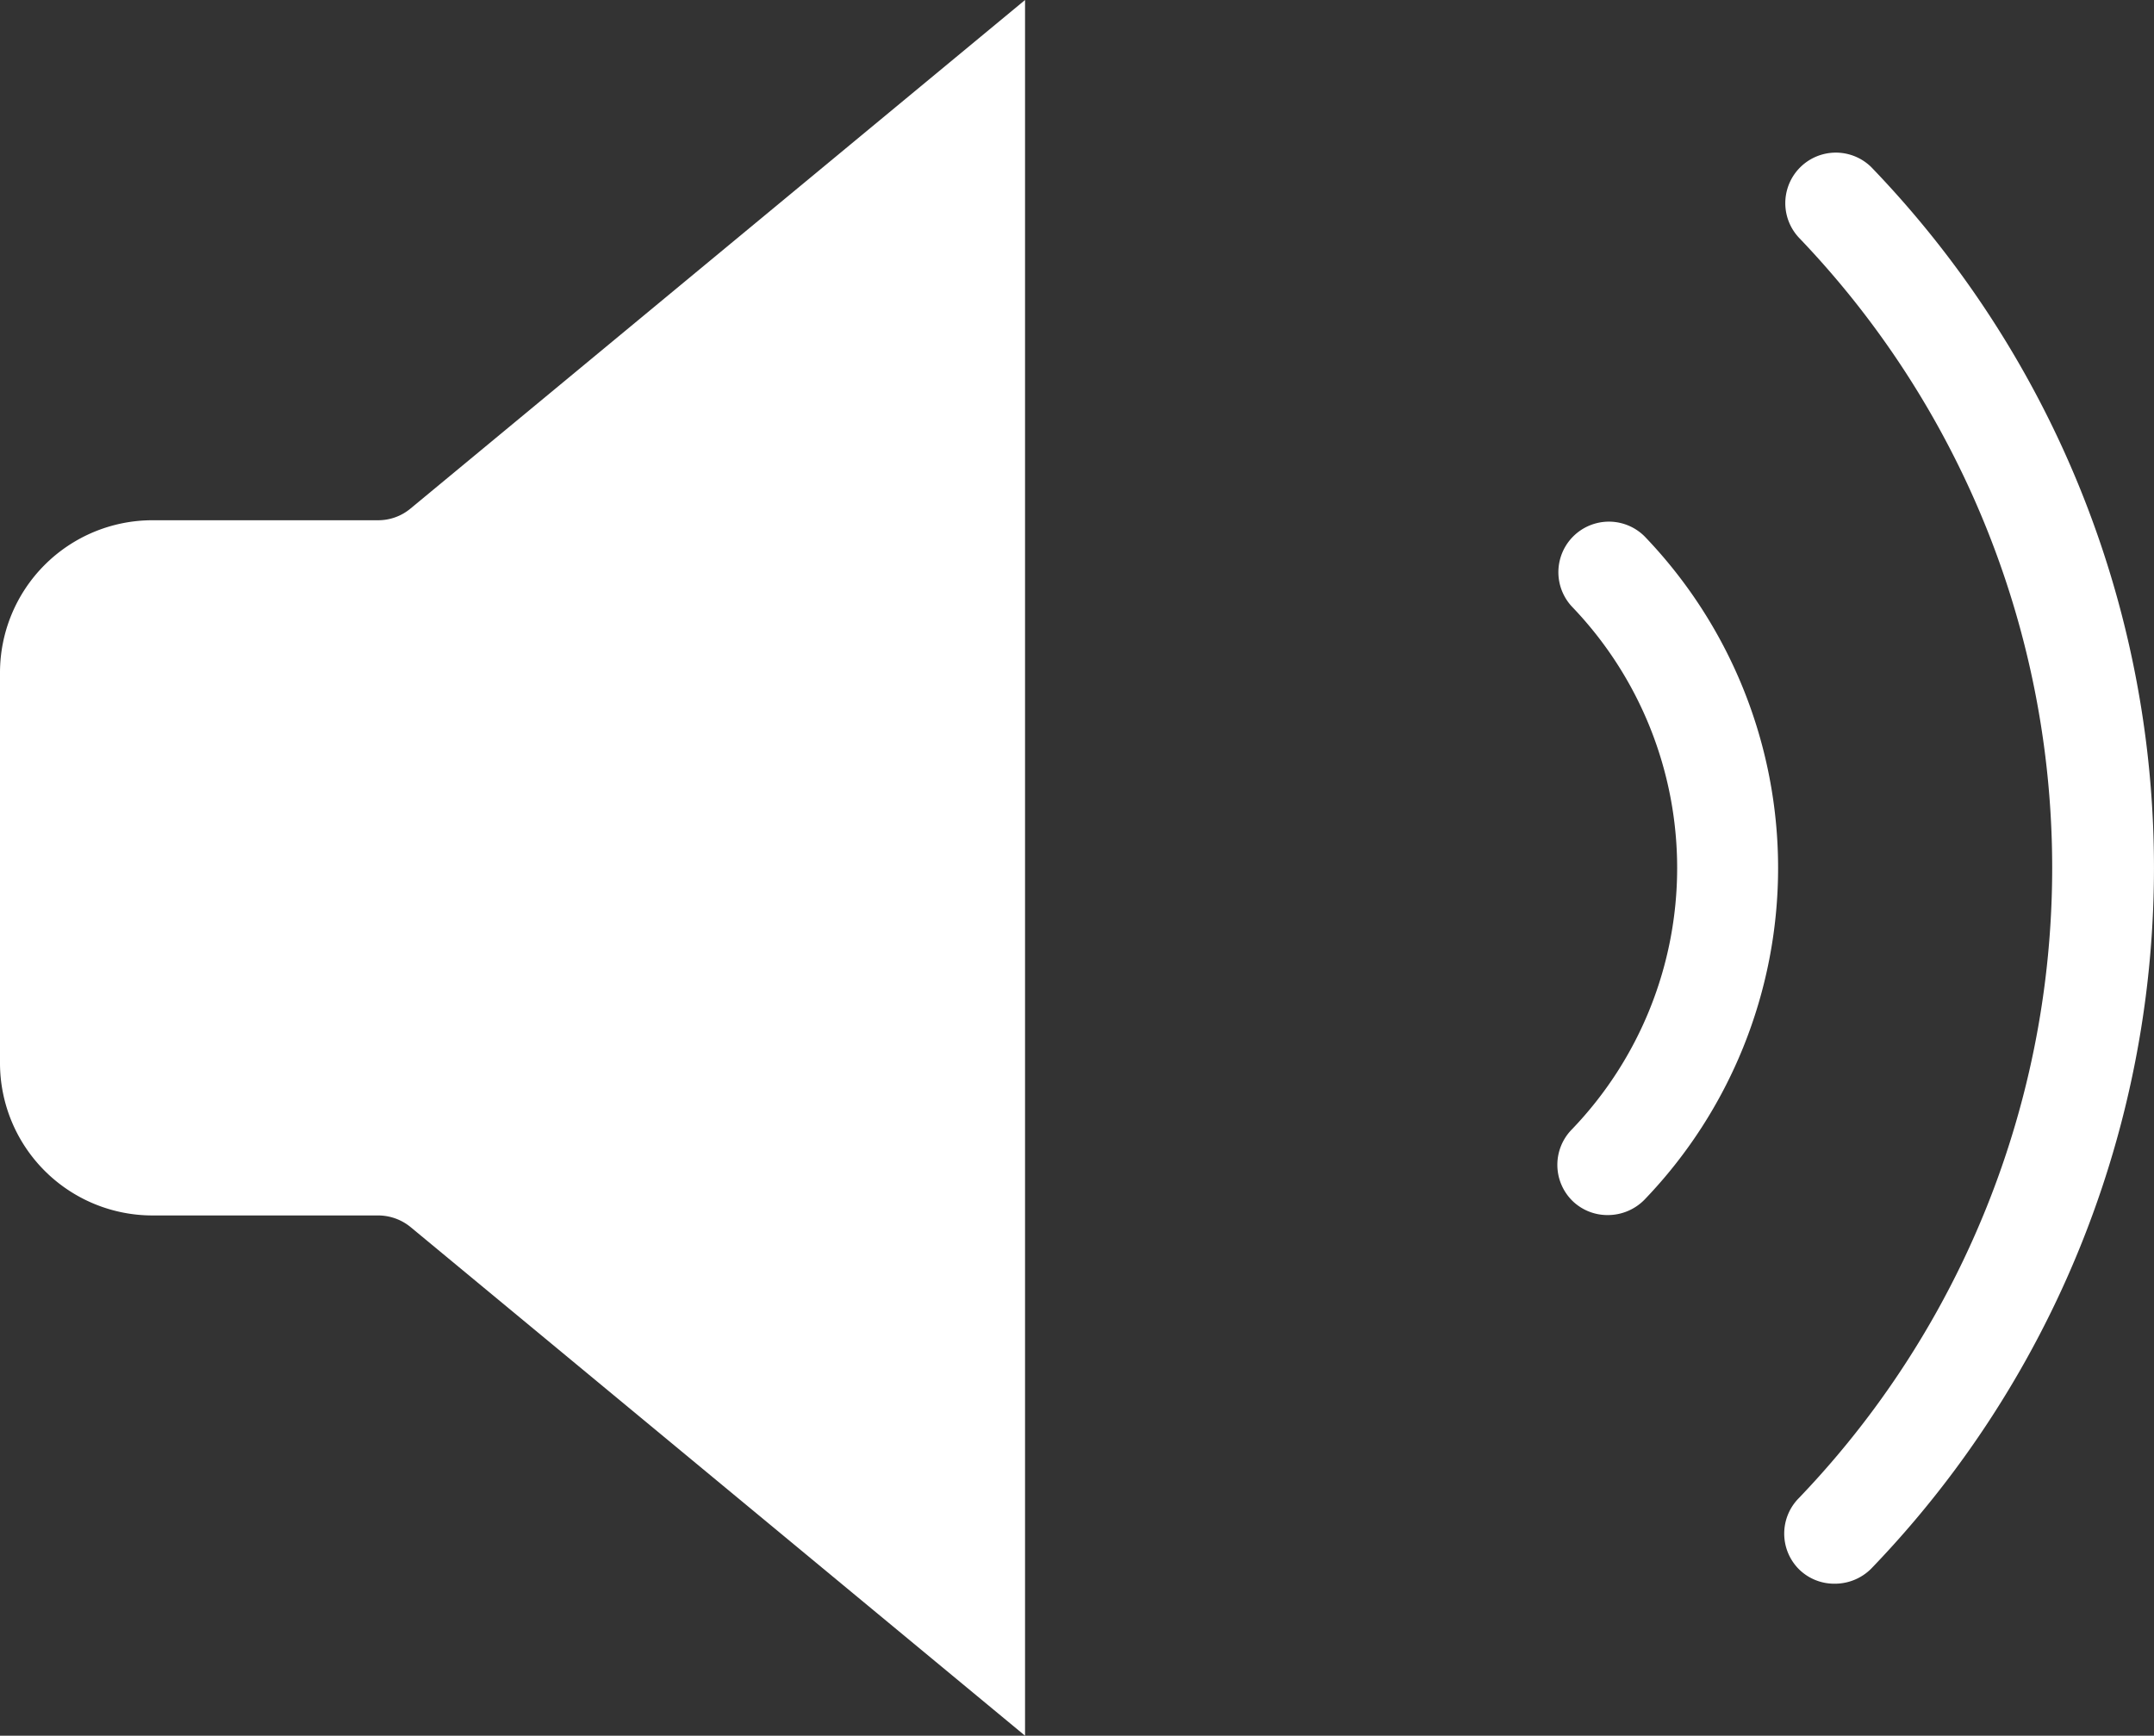
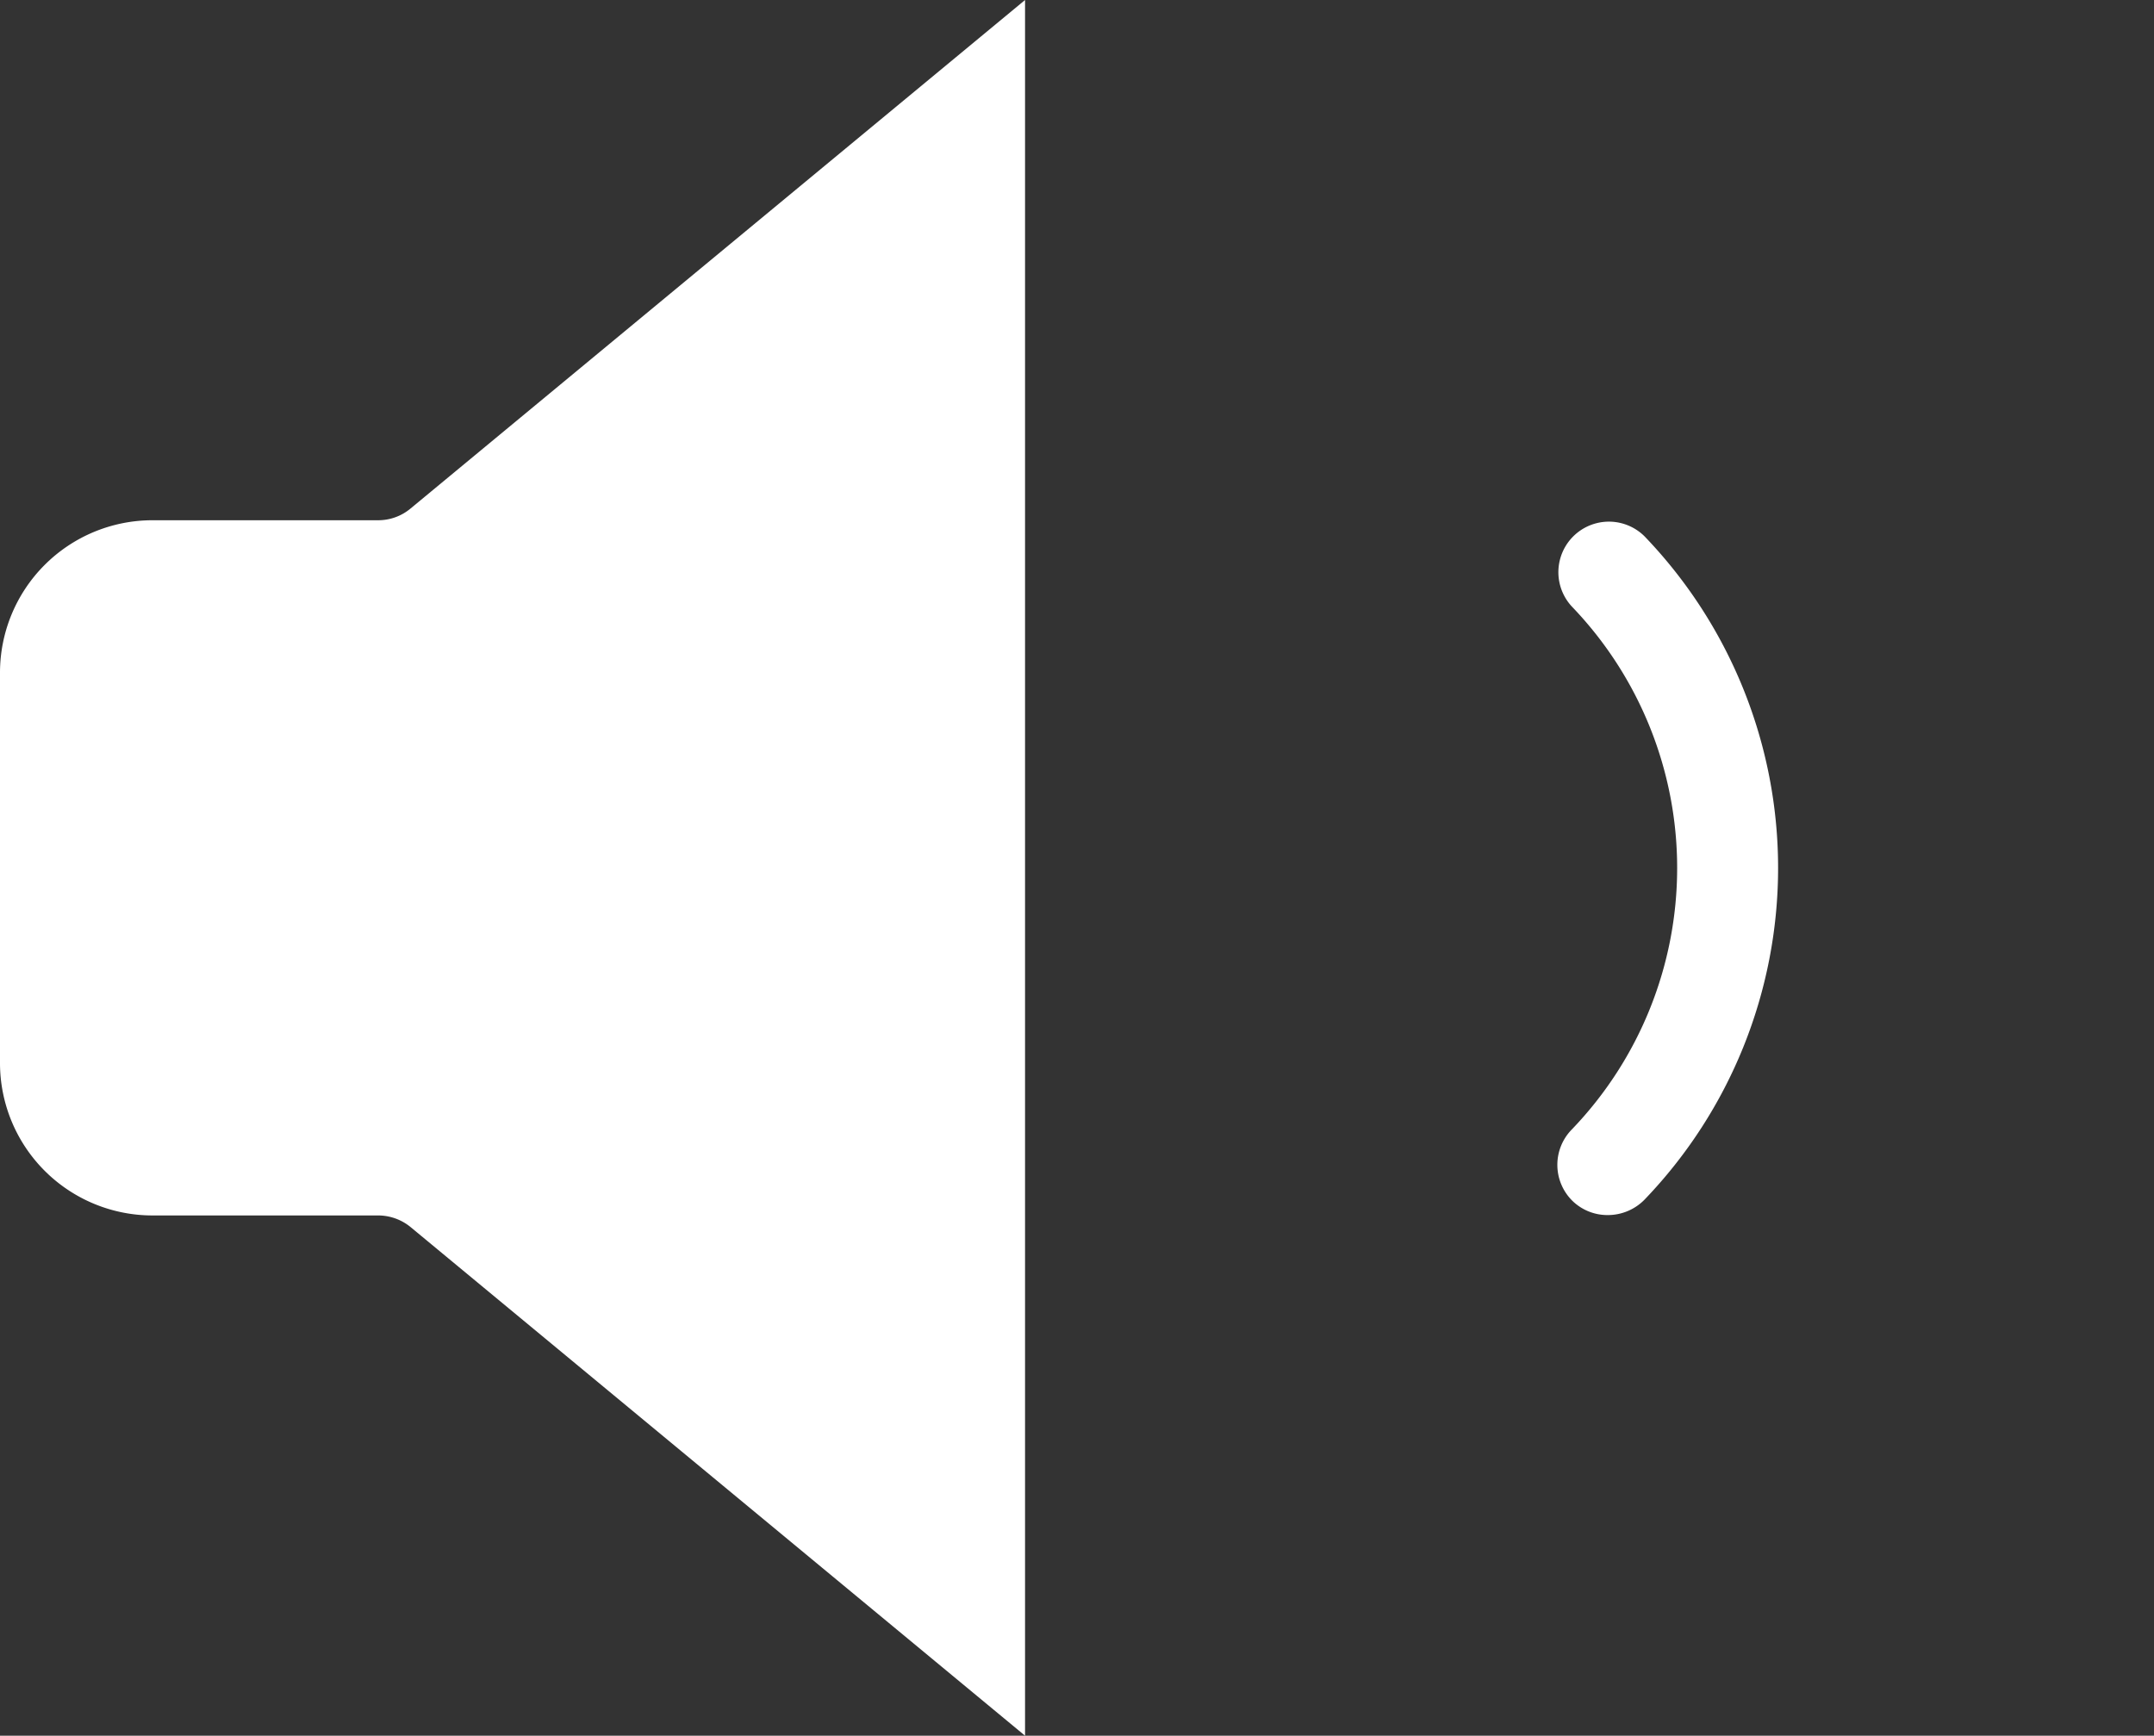
<svg xmlns="http://www.w3.org/2000/svg" width="16.792" height="13.532" viewBox="0 0 16.792 13.532">
  <rect x="0" y="0" width="16.792" height="13.532" fill="#333333" stroke="none" />
  <g id="Groupe_26" data-name="Groupe 26" transform="translate(-1175.036 -720)">
    <path id="Tracé_11" data-name="Tracé 11" d="M1205.768,733.194h-1.762a1.189,1.189,0,0,0-1.185,1.185v3.05a1.189,1.189,0,0,0,1.185,1.185h1.762a.4.4,0,0,1,.253.09l4.791,3.966V729.138l-4.791,3.965A.393.393,0,0,1,1205.768,733.194Z" transform="translate(-27.785 -9.138)" fill="#fff" />
    <path id="Tracé_12" data-name="Tracé 12" d="M1214.079,738.5a.391.391,0,0,0,.276.111.4.4,0,0,0,.285-.119,3.731,3.731,0,0,0,0-5.174.394.394,0,0,0-.565.549,2.941,2.941,0,0,1,0,4.076A.394.394,0,0,0,1214.079,738.5Z" transform="translate(-26.785 -9.138)" fill="#fff" />
-     <path id="Tracé_13" data-name="Tracé 13" d="M1215.848,741.375a.391.391,0,0,0,.277.11.4.4,0,0,0,.284-.118,7.873,7.873,0,0,0,0-10.926.394.394,0,0,0-.565.549,7.1,7.1,0,0,1,0,9.828A.393.393,0,0,0,1215.848,741.375Z" transform="translate(-26.785 -9.138)" fill="#fff" />
  </g>
</svg>